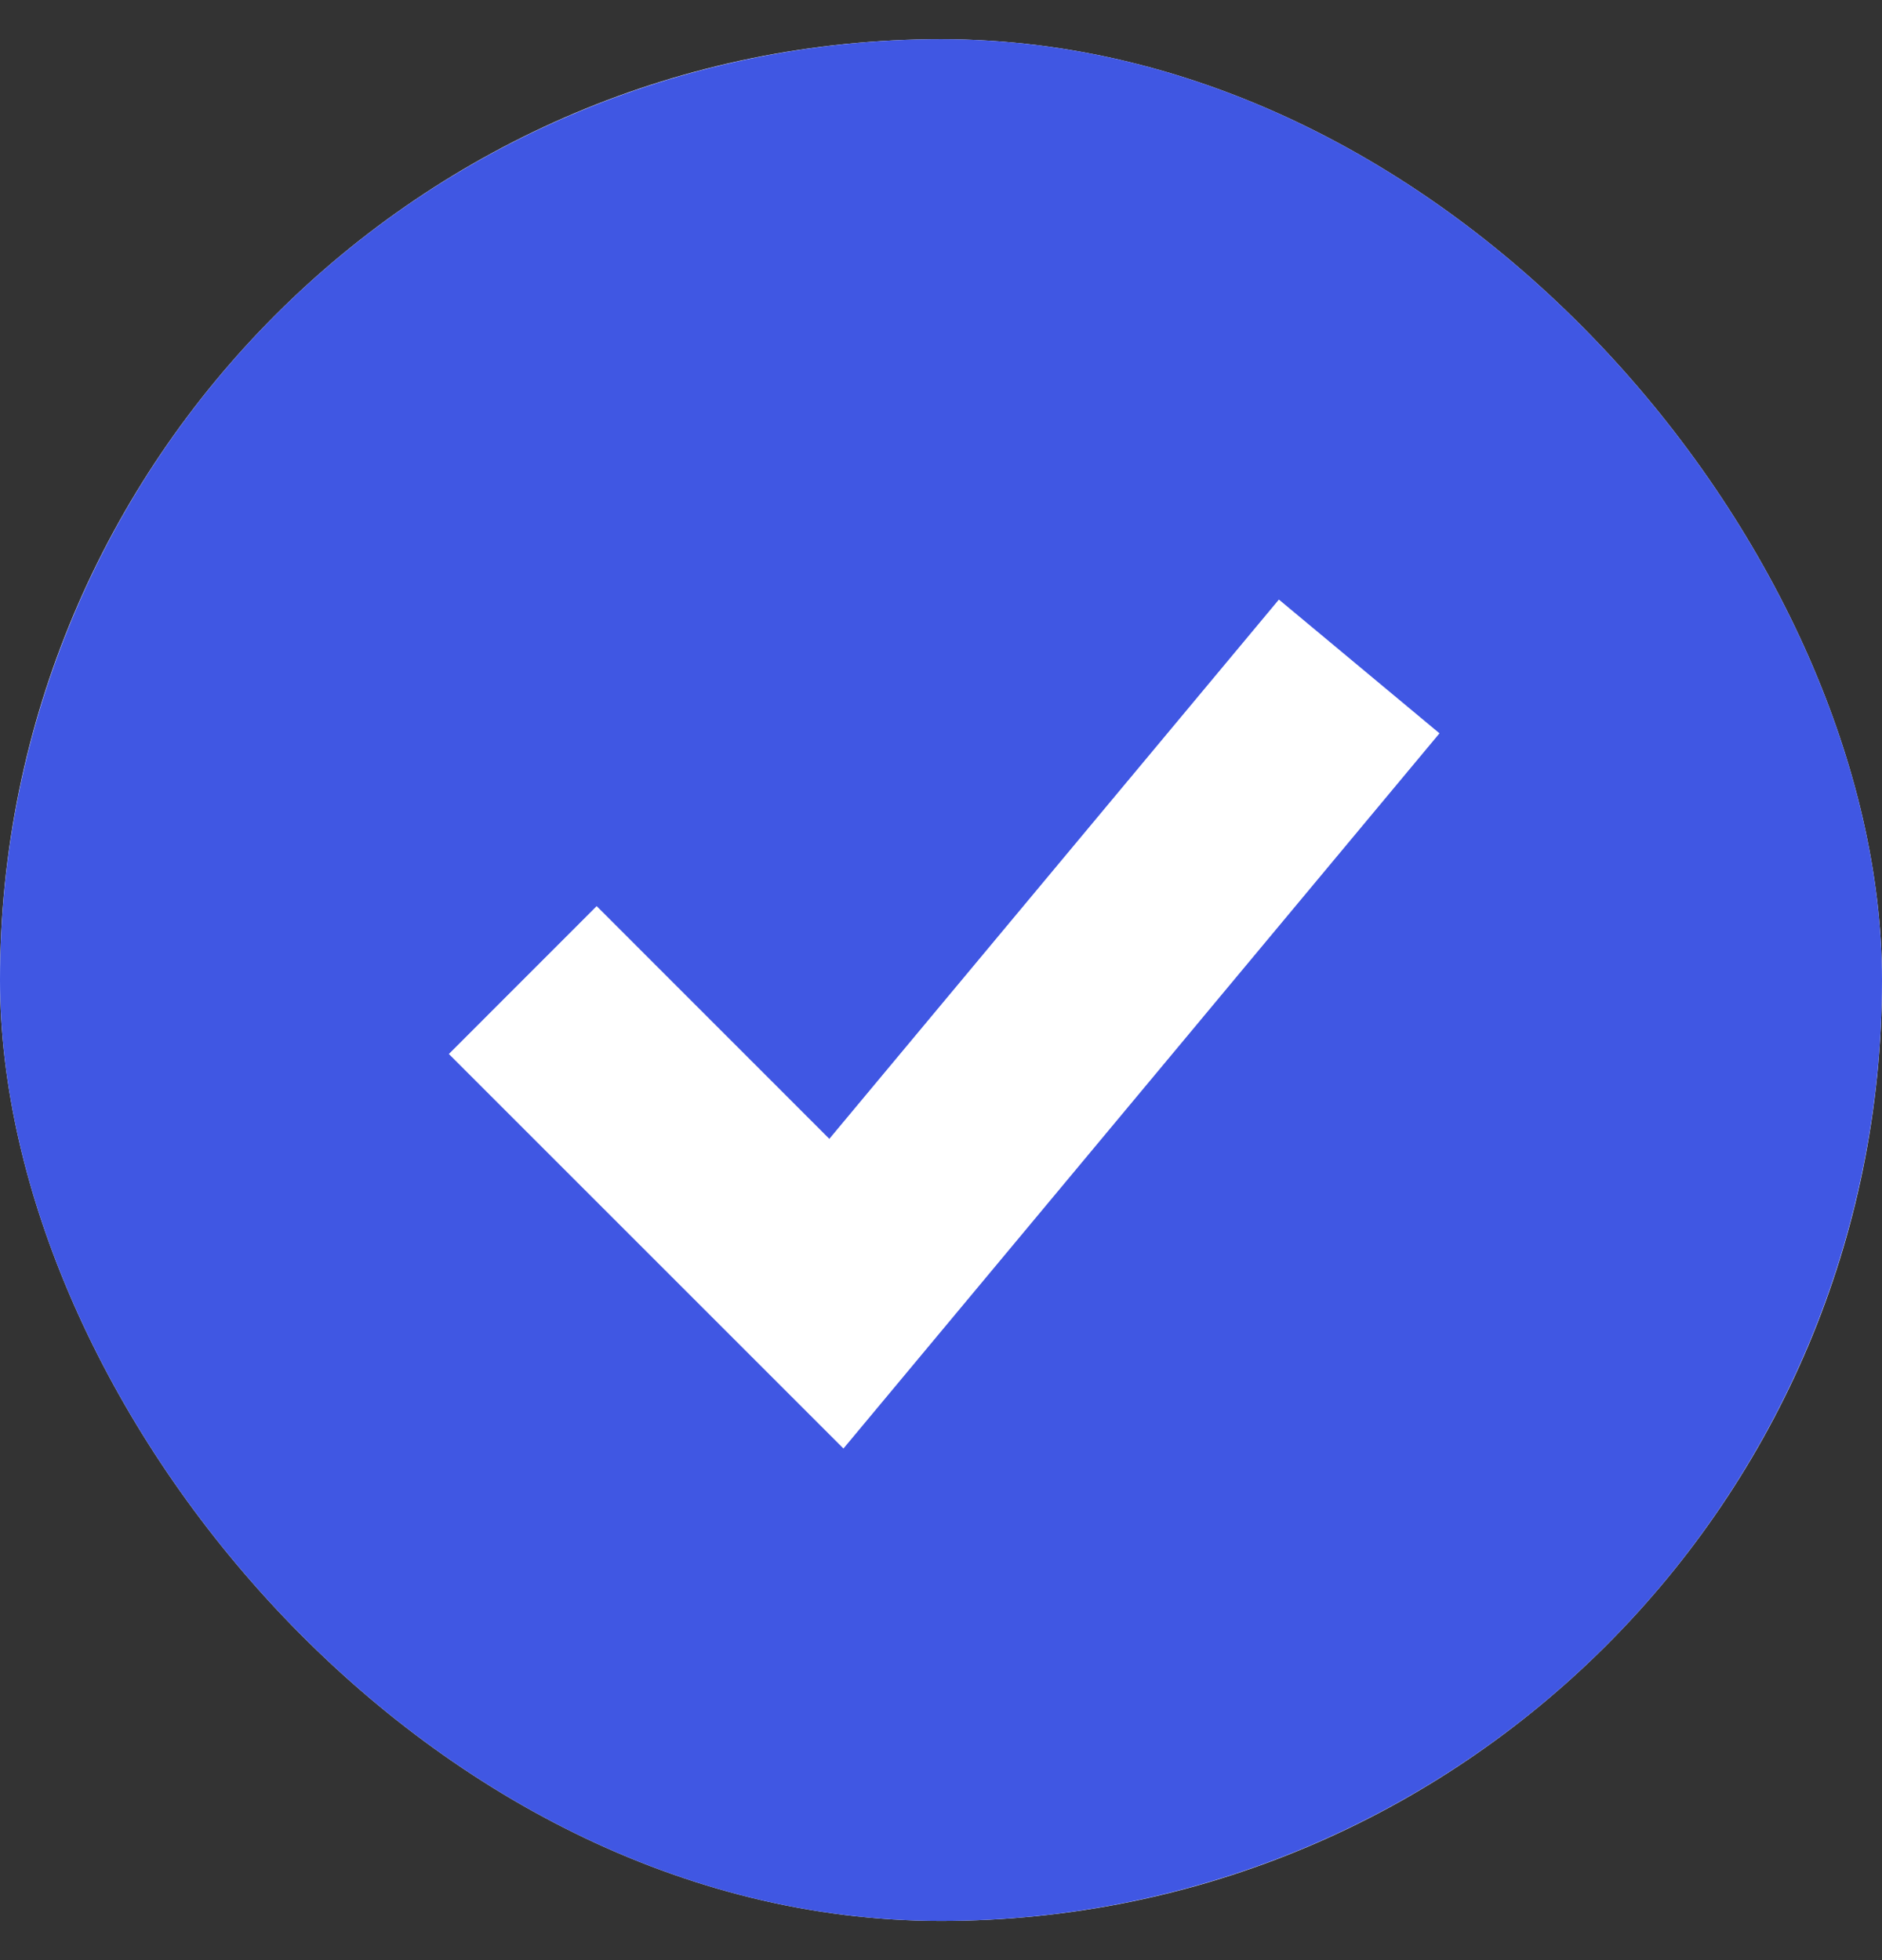
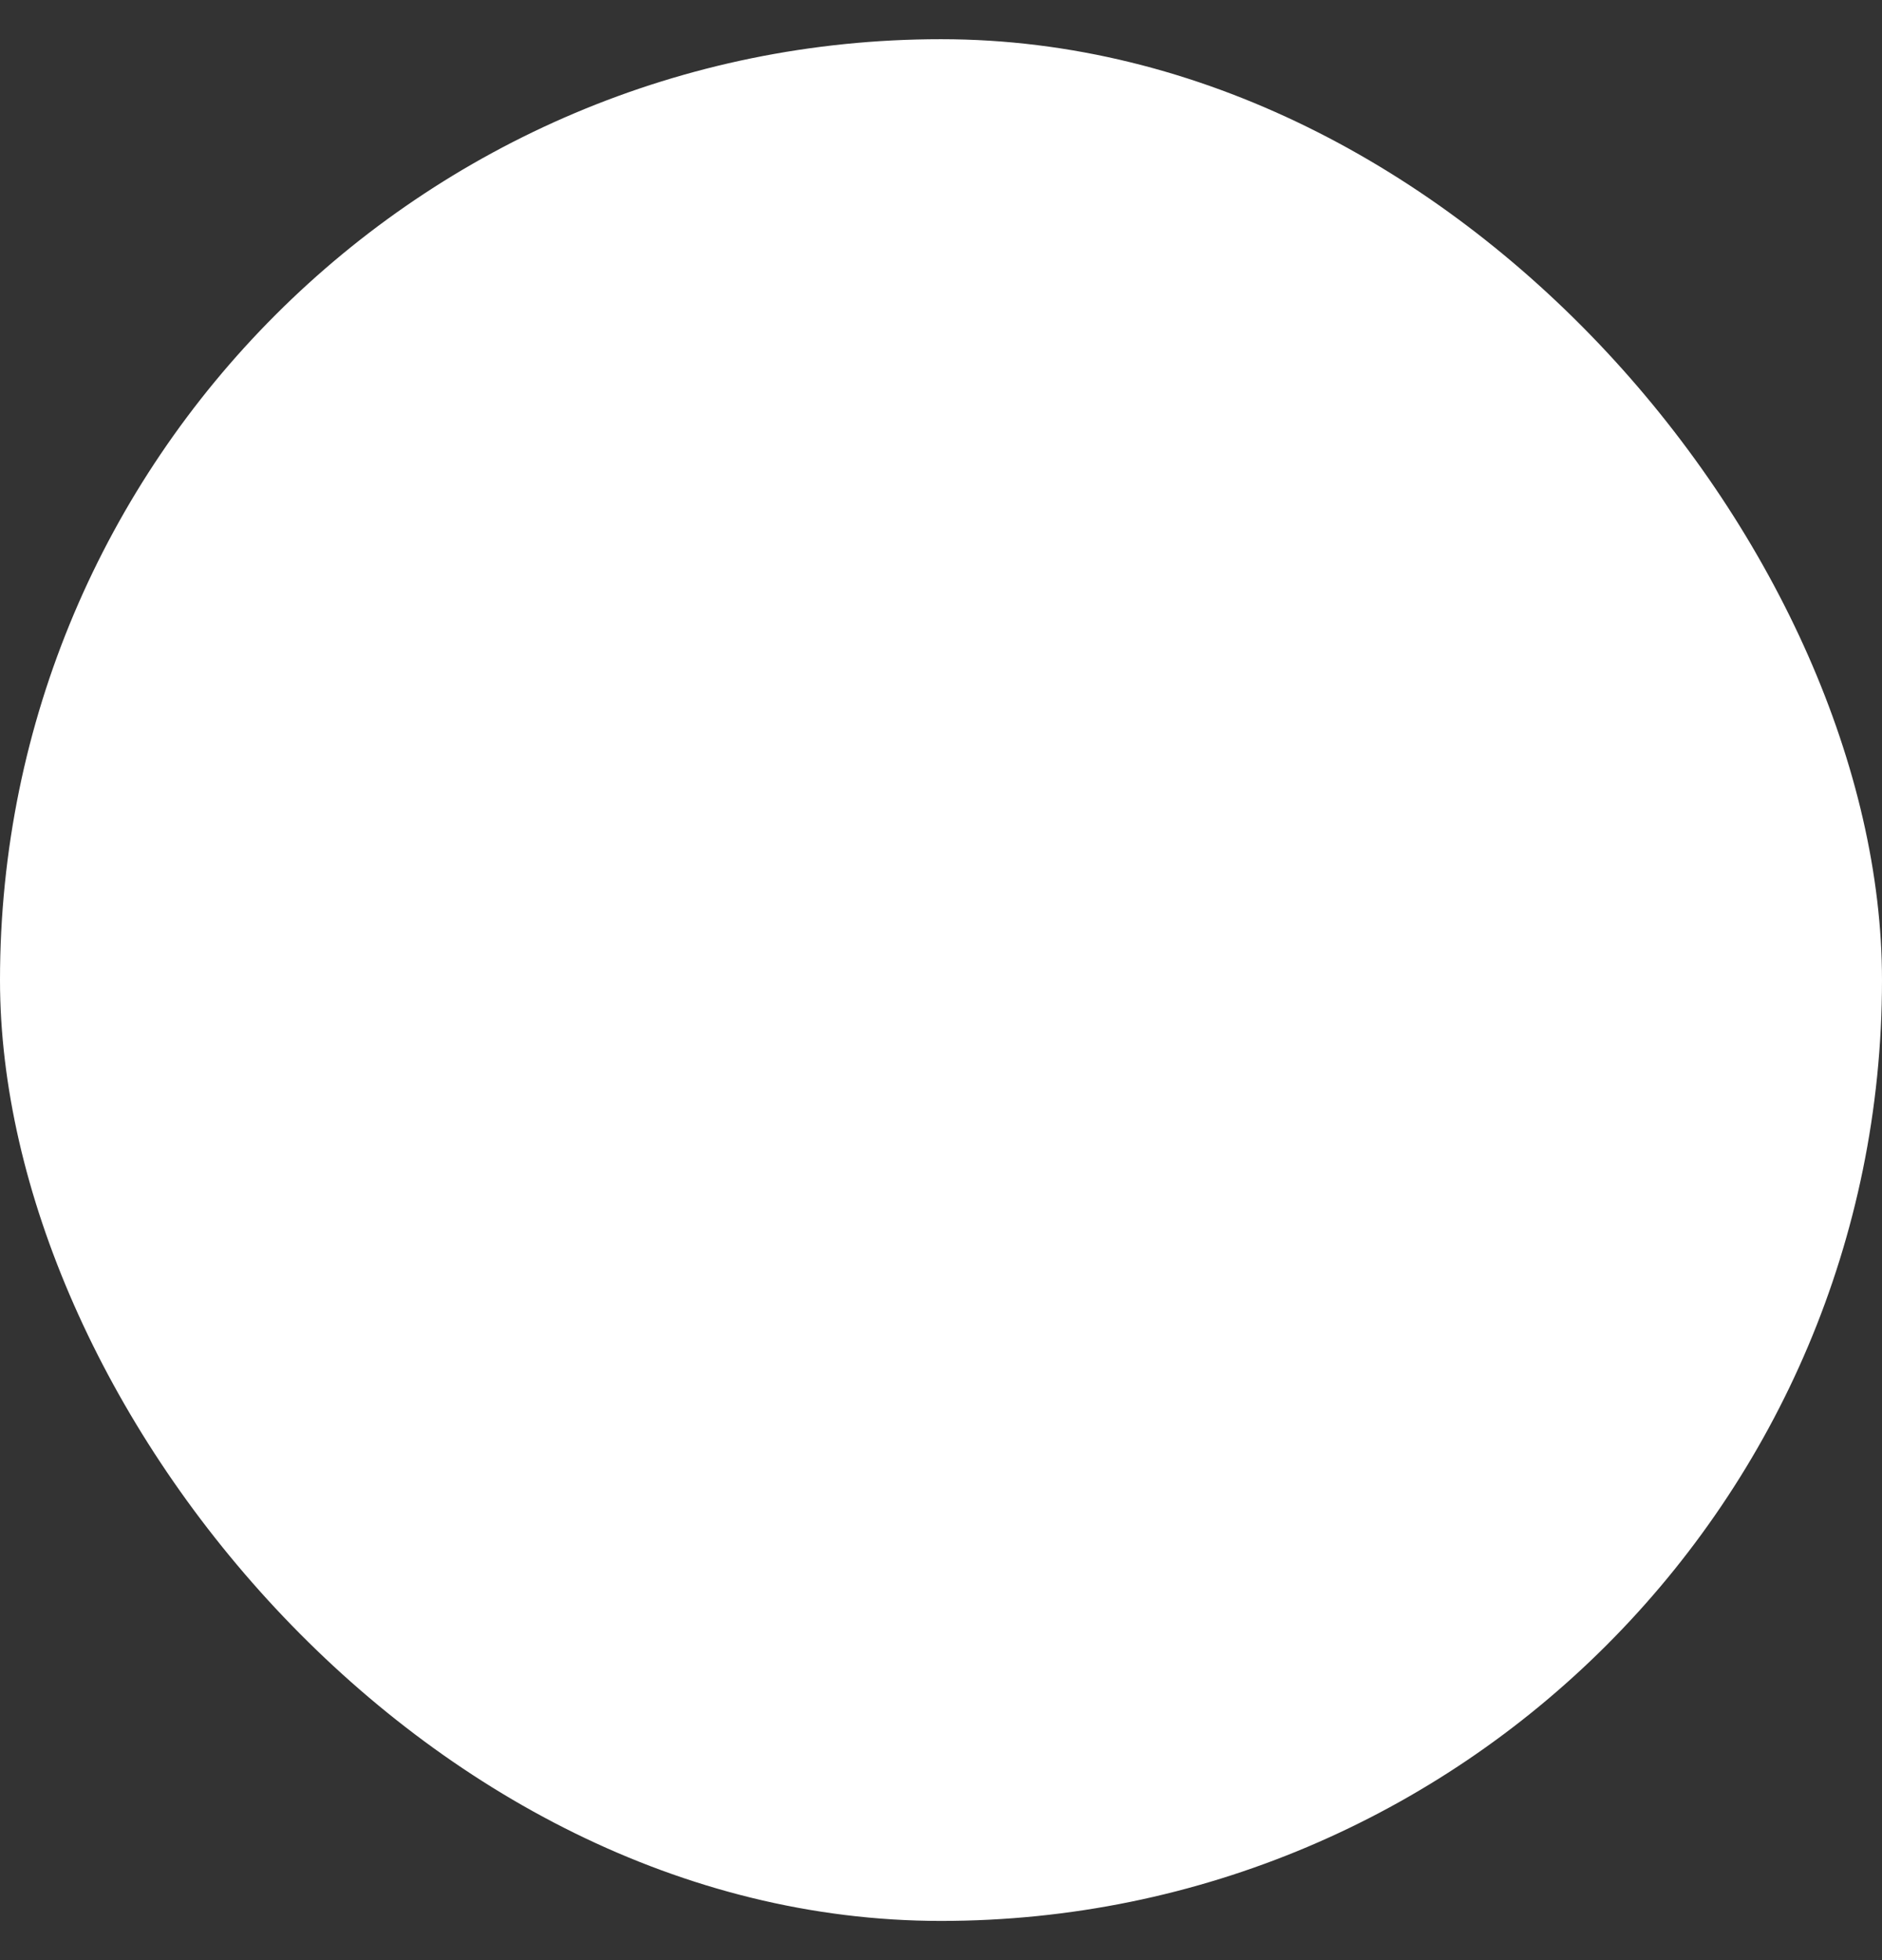
<svg xmlns="http://www.w3.org/2000/svg" width="24" height="25" viewBox="0 0 24 25" fill="none">
  <rect x="0" y="0" width="24" height="25" fill="#333333" stroke="none" />
  <g clip-path="url(#clip0_1164_118)">
    <rect y="0.5" width="24" height="24" rx="12" fill="white" />
-     <path fill-rule="evenodd" clip-rule="evenodd" d="M12 24.5C13.576 24.5 15.136 24.19 16.592 23.587C18.048 22.983 19.371 22.1 20.485 20.985C21.6 19.871 22.483 18.548 23.087 17.092C23.69 15.636 24 14.076 24 12.5C24 10.924 23.69 9.364 23.087 7.908C22.483 6.452 21.6 5.129 20.485 4.015C19.371 2.9 18.048 2.017 16.592 1.413C15.136 0.81 13.576 0.5 12 0.5C8.817 0.5 5.765 1.764 3.515 4.015C1.264 6.265 0 9.317 0 12.5C0 15.683 1.264 18.735 3.515 20.985C5.765 23.236 8.817 24.5 12 24.5ZM11.691 17.353L18.357 9.353L16.309 7.647L10.576 14.525L7.609 11.557L5.724 13.443L9.724 17.443L10.756 18.475L11.691 17.353Z" fill="#4057E3" />
  </g>
  <defs>
    <clipPath id="clip0_1164_118">
      <rect y="0.5" width="24" height="24" rx="12" fill="white" />
    </clipPath>
  </defs>
</svg>